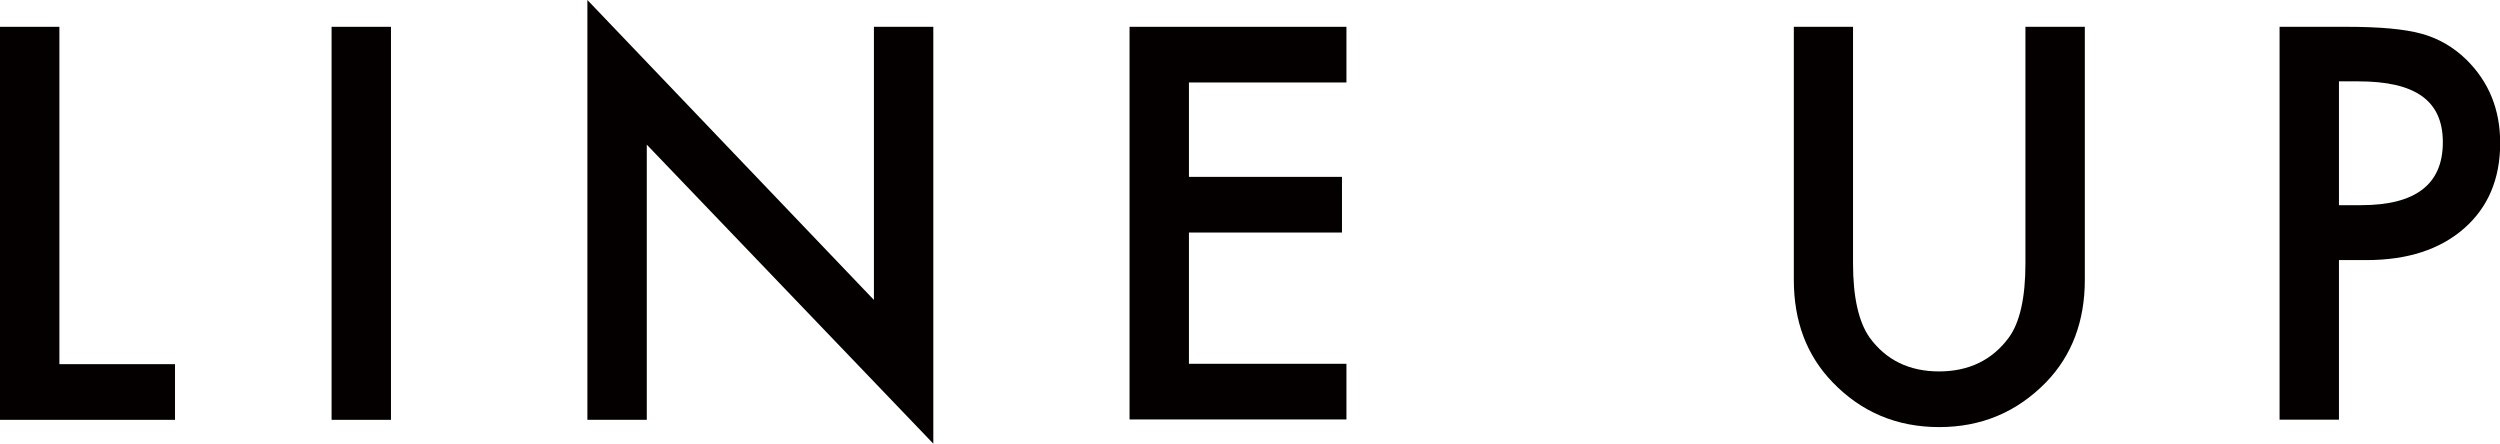
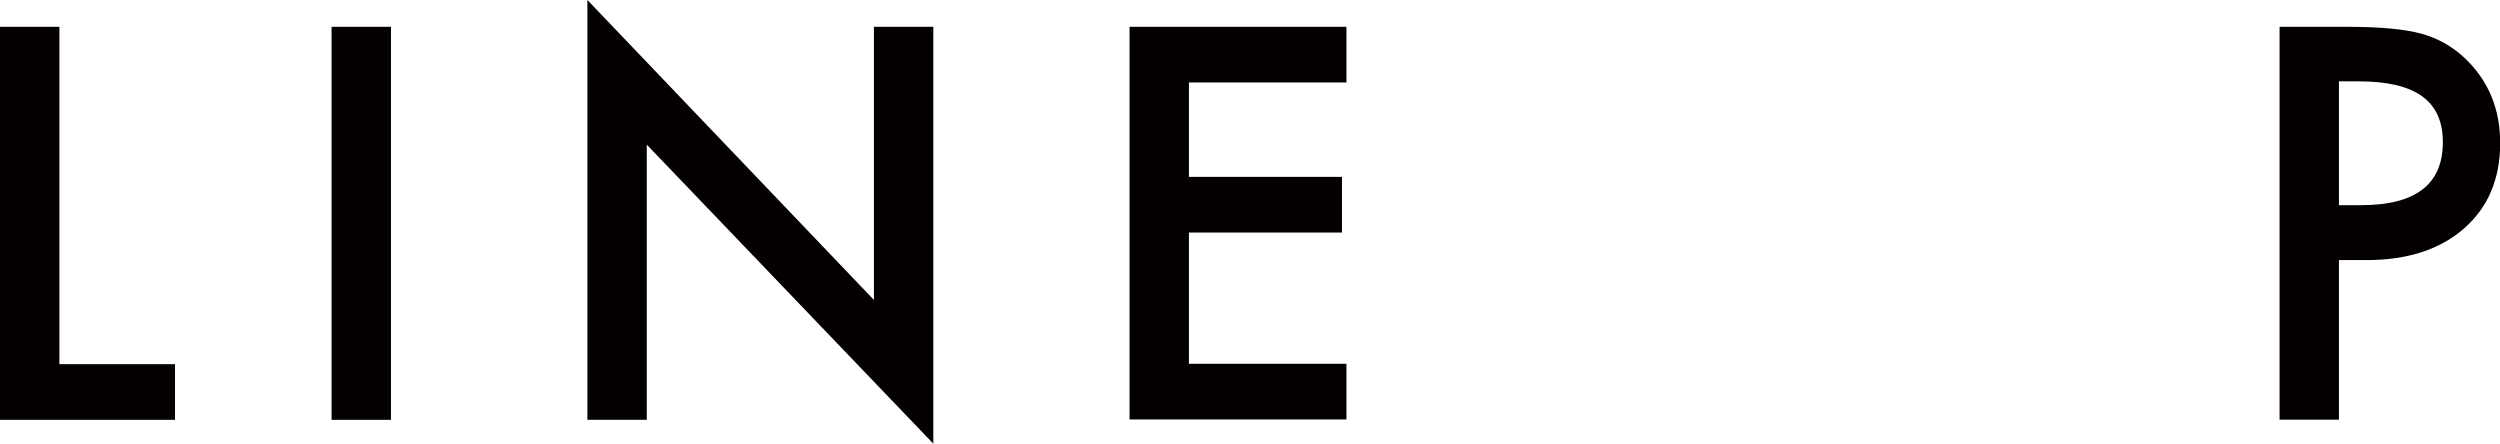
<svg xmlns="http://www.w3.org/2000/svg" id="_レイヤー_1" data-name="レイヤー 1" viewBox="0 0 134.28 23.83">
  <defs>
    <style>
      .cls-1 {
        fill: #040000;
        stroke-width: 0px;
      }
    </style>
  </defs>
  <path class="cls-1" d="M3.19,1.44v18.12h6.21v2.99H0V1.44h3.19Z" />
  <path class="cls-1" d="M21,1.44v21.11h-3.19V1.44h3.19Z" />
  <path class="cls-1" d="M31.55,22.54V0l15.39,16.11V1.44h3.19v22.39l-15.39-16.06v14.78h-3.19Z" />
  <path class="cls-1" d="M72.32,4.43h-8.46v5.07h8.22v2.99h-8.22v7.05h8.46v2.99h-11.65V1.44h11.65v2.99Z" />
-   <path class="cls-1" d="M99.53,1.44v12.71c0,1.81.3,3.14.89,3.98.88,1.21,2.13,1.82,3.73,1.82s2.86-.61,3.75-1.82c.59-.81.89-2.14.89-3.98V1.44h3.19v13.59c0,2.22-.69,4.06-2.08,5.5-1.56,1.6-3.47,2.41-5.74,2.41s-4.18-.8-5.73-2.41c-1.39-1.44-2.08-3.27-2.08-5.5V1.44h3.19Z" />
-   <path class="cls-1" d="M125.63,13.97v8.57h-3.19V1.44h3.61c1.77,0,3.1.12,4.01.37.91.25,1.71.71,2.41,1.39,1.21,1.19,1.82,2.68,1.82,4.48,0,1.93-.65,3.46-1.94,4.59-1.29,1.13-3.04,1.7-5.24,1.7h-1.48ZM125.63,11.02h1.19c2.93,0,4.39-1.12,4.39-3.38s-1.51-3.27-4.53-3.27h-1.05v6.64Z" />
+   <path class="cls-1" d="M125.63,13.97v8.57h-3.19V1.44h3.61c1.77,0,3.1.12,4.01.37.91.25,1.71.71,2.41,1.39,1.21,1.19,1.82,2.68,1.82,4.48,0,1.93-.65,3.46-1.94,4.59-1.29,1.13-3.04,1.7-5.24,1.7h-1.48M125.63,11.02h1.19c2.93,0,4.39-1.12,4.39-3.38s-1.51-3.27-4.53-3.27h-1.05v6.64Z" />
</svg>